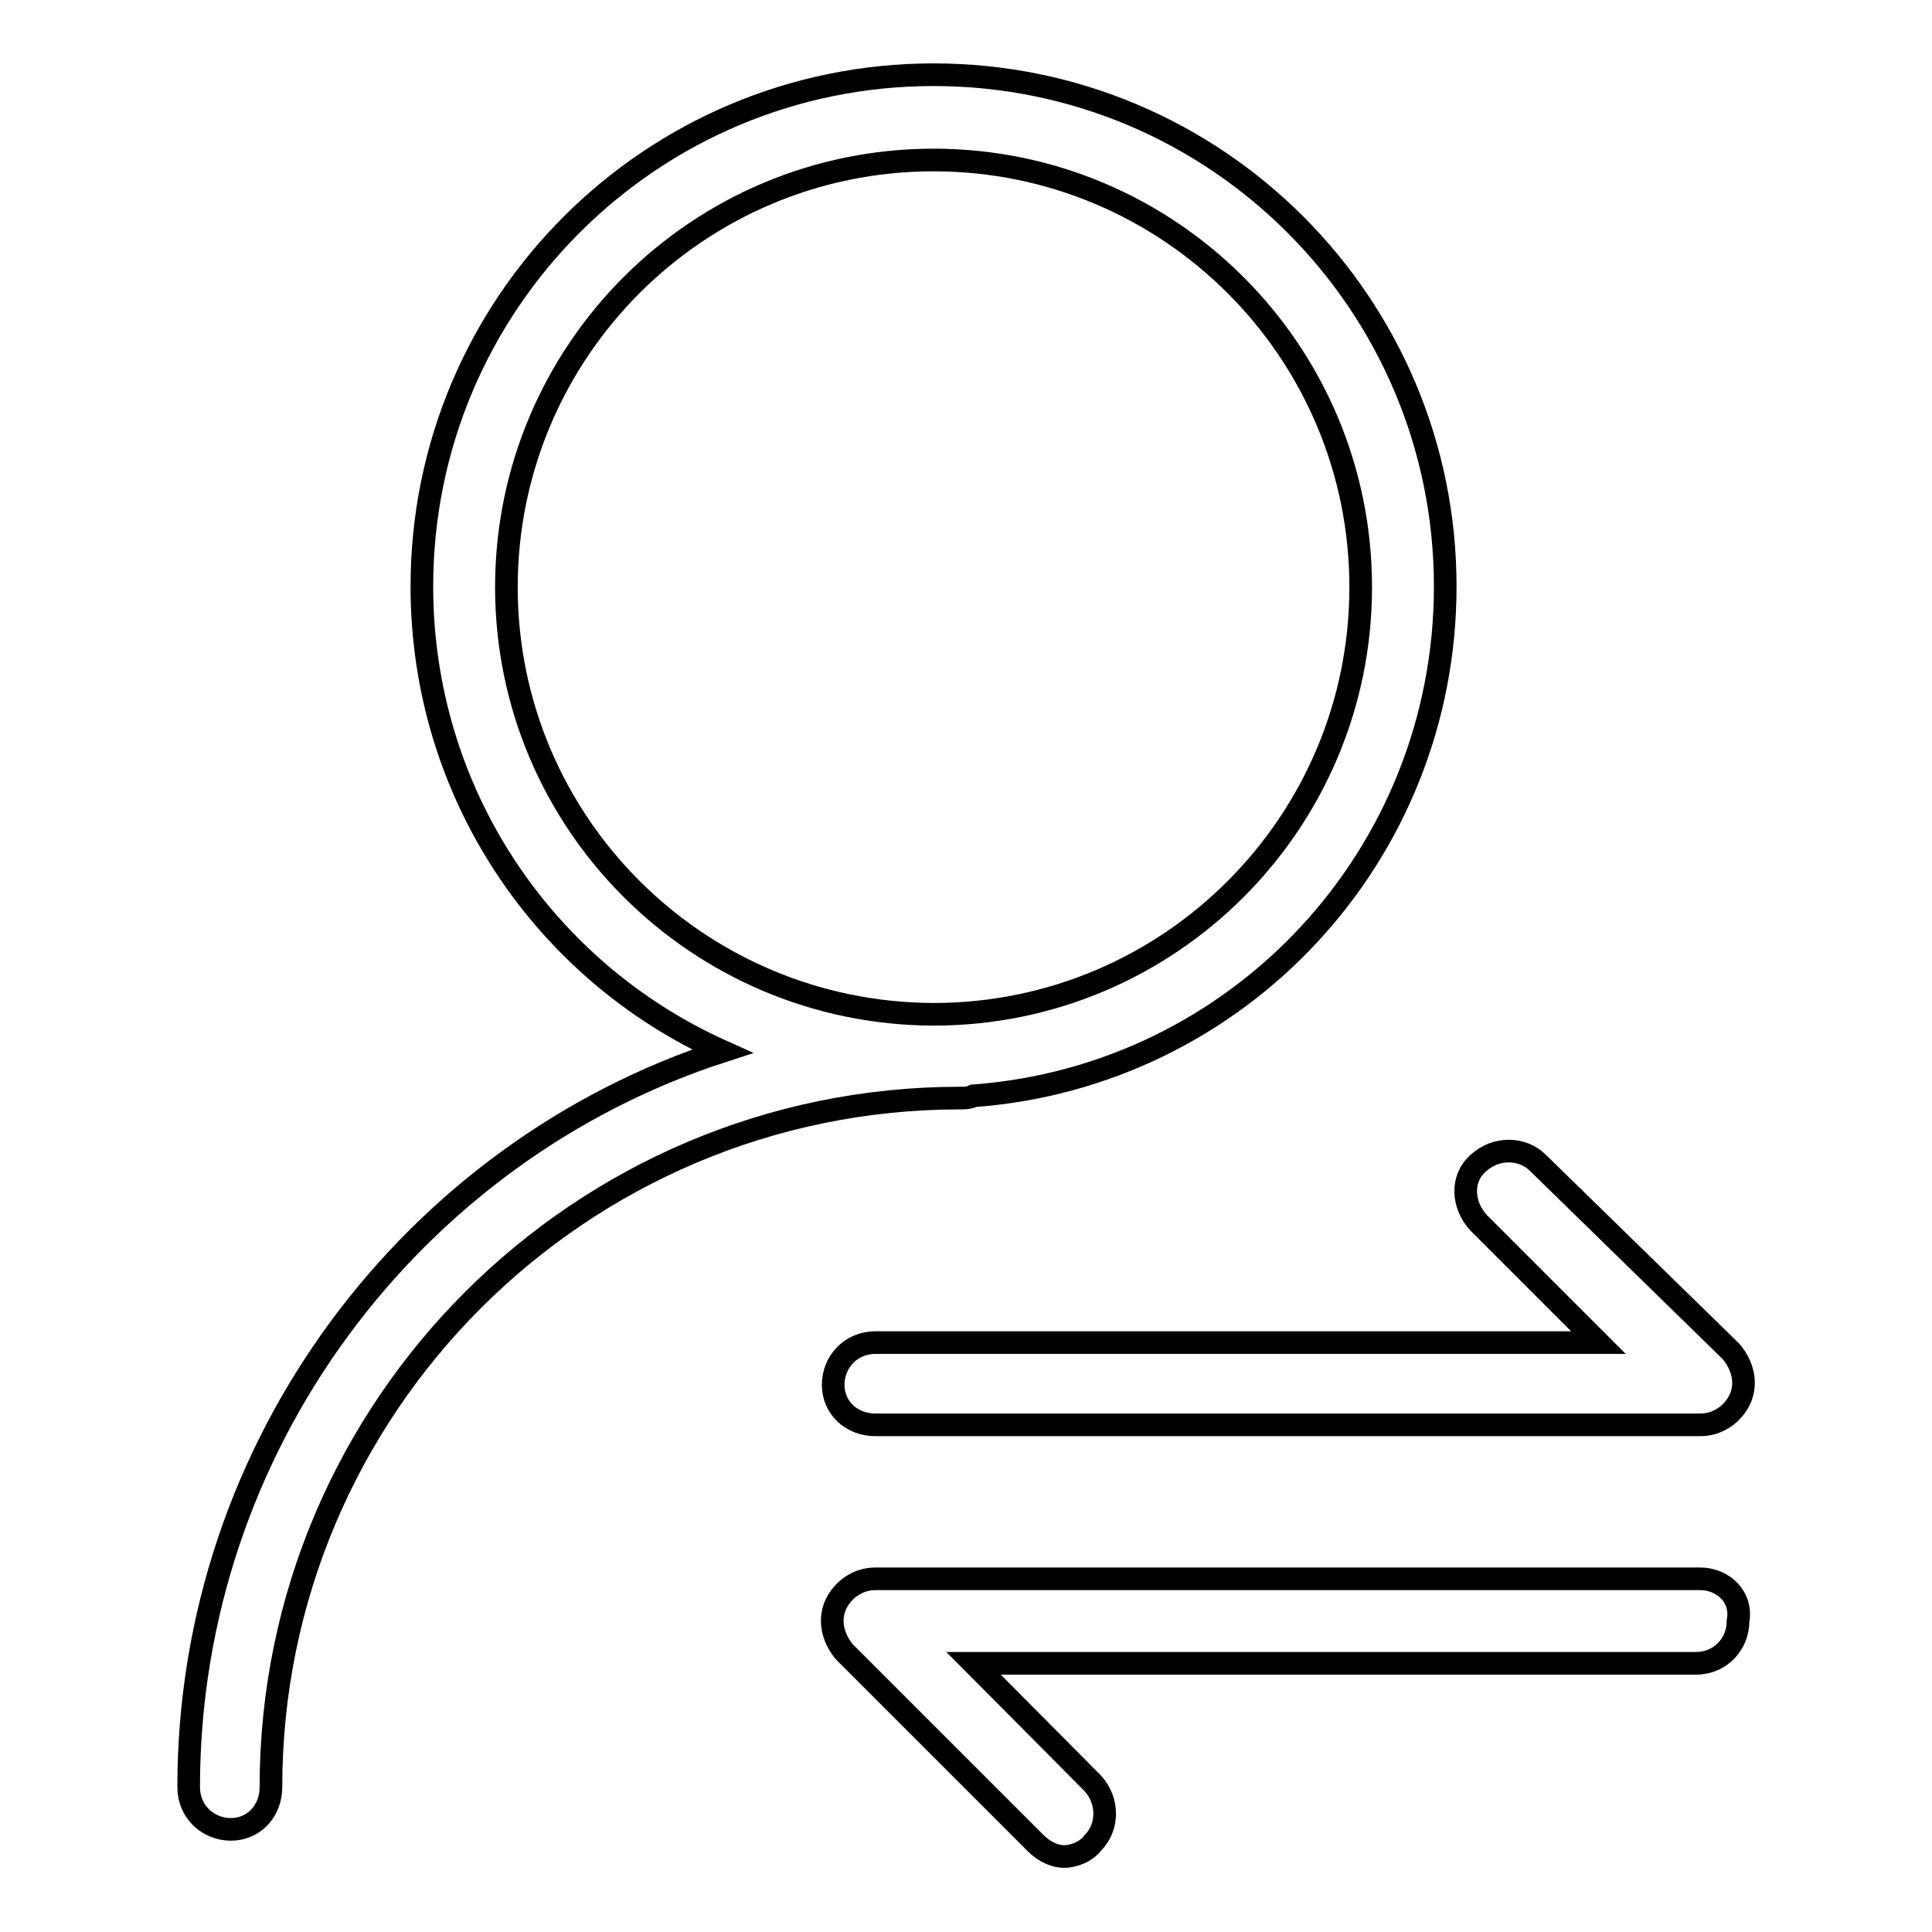
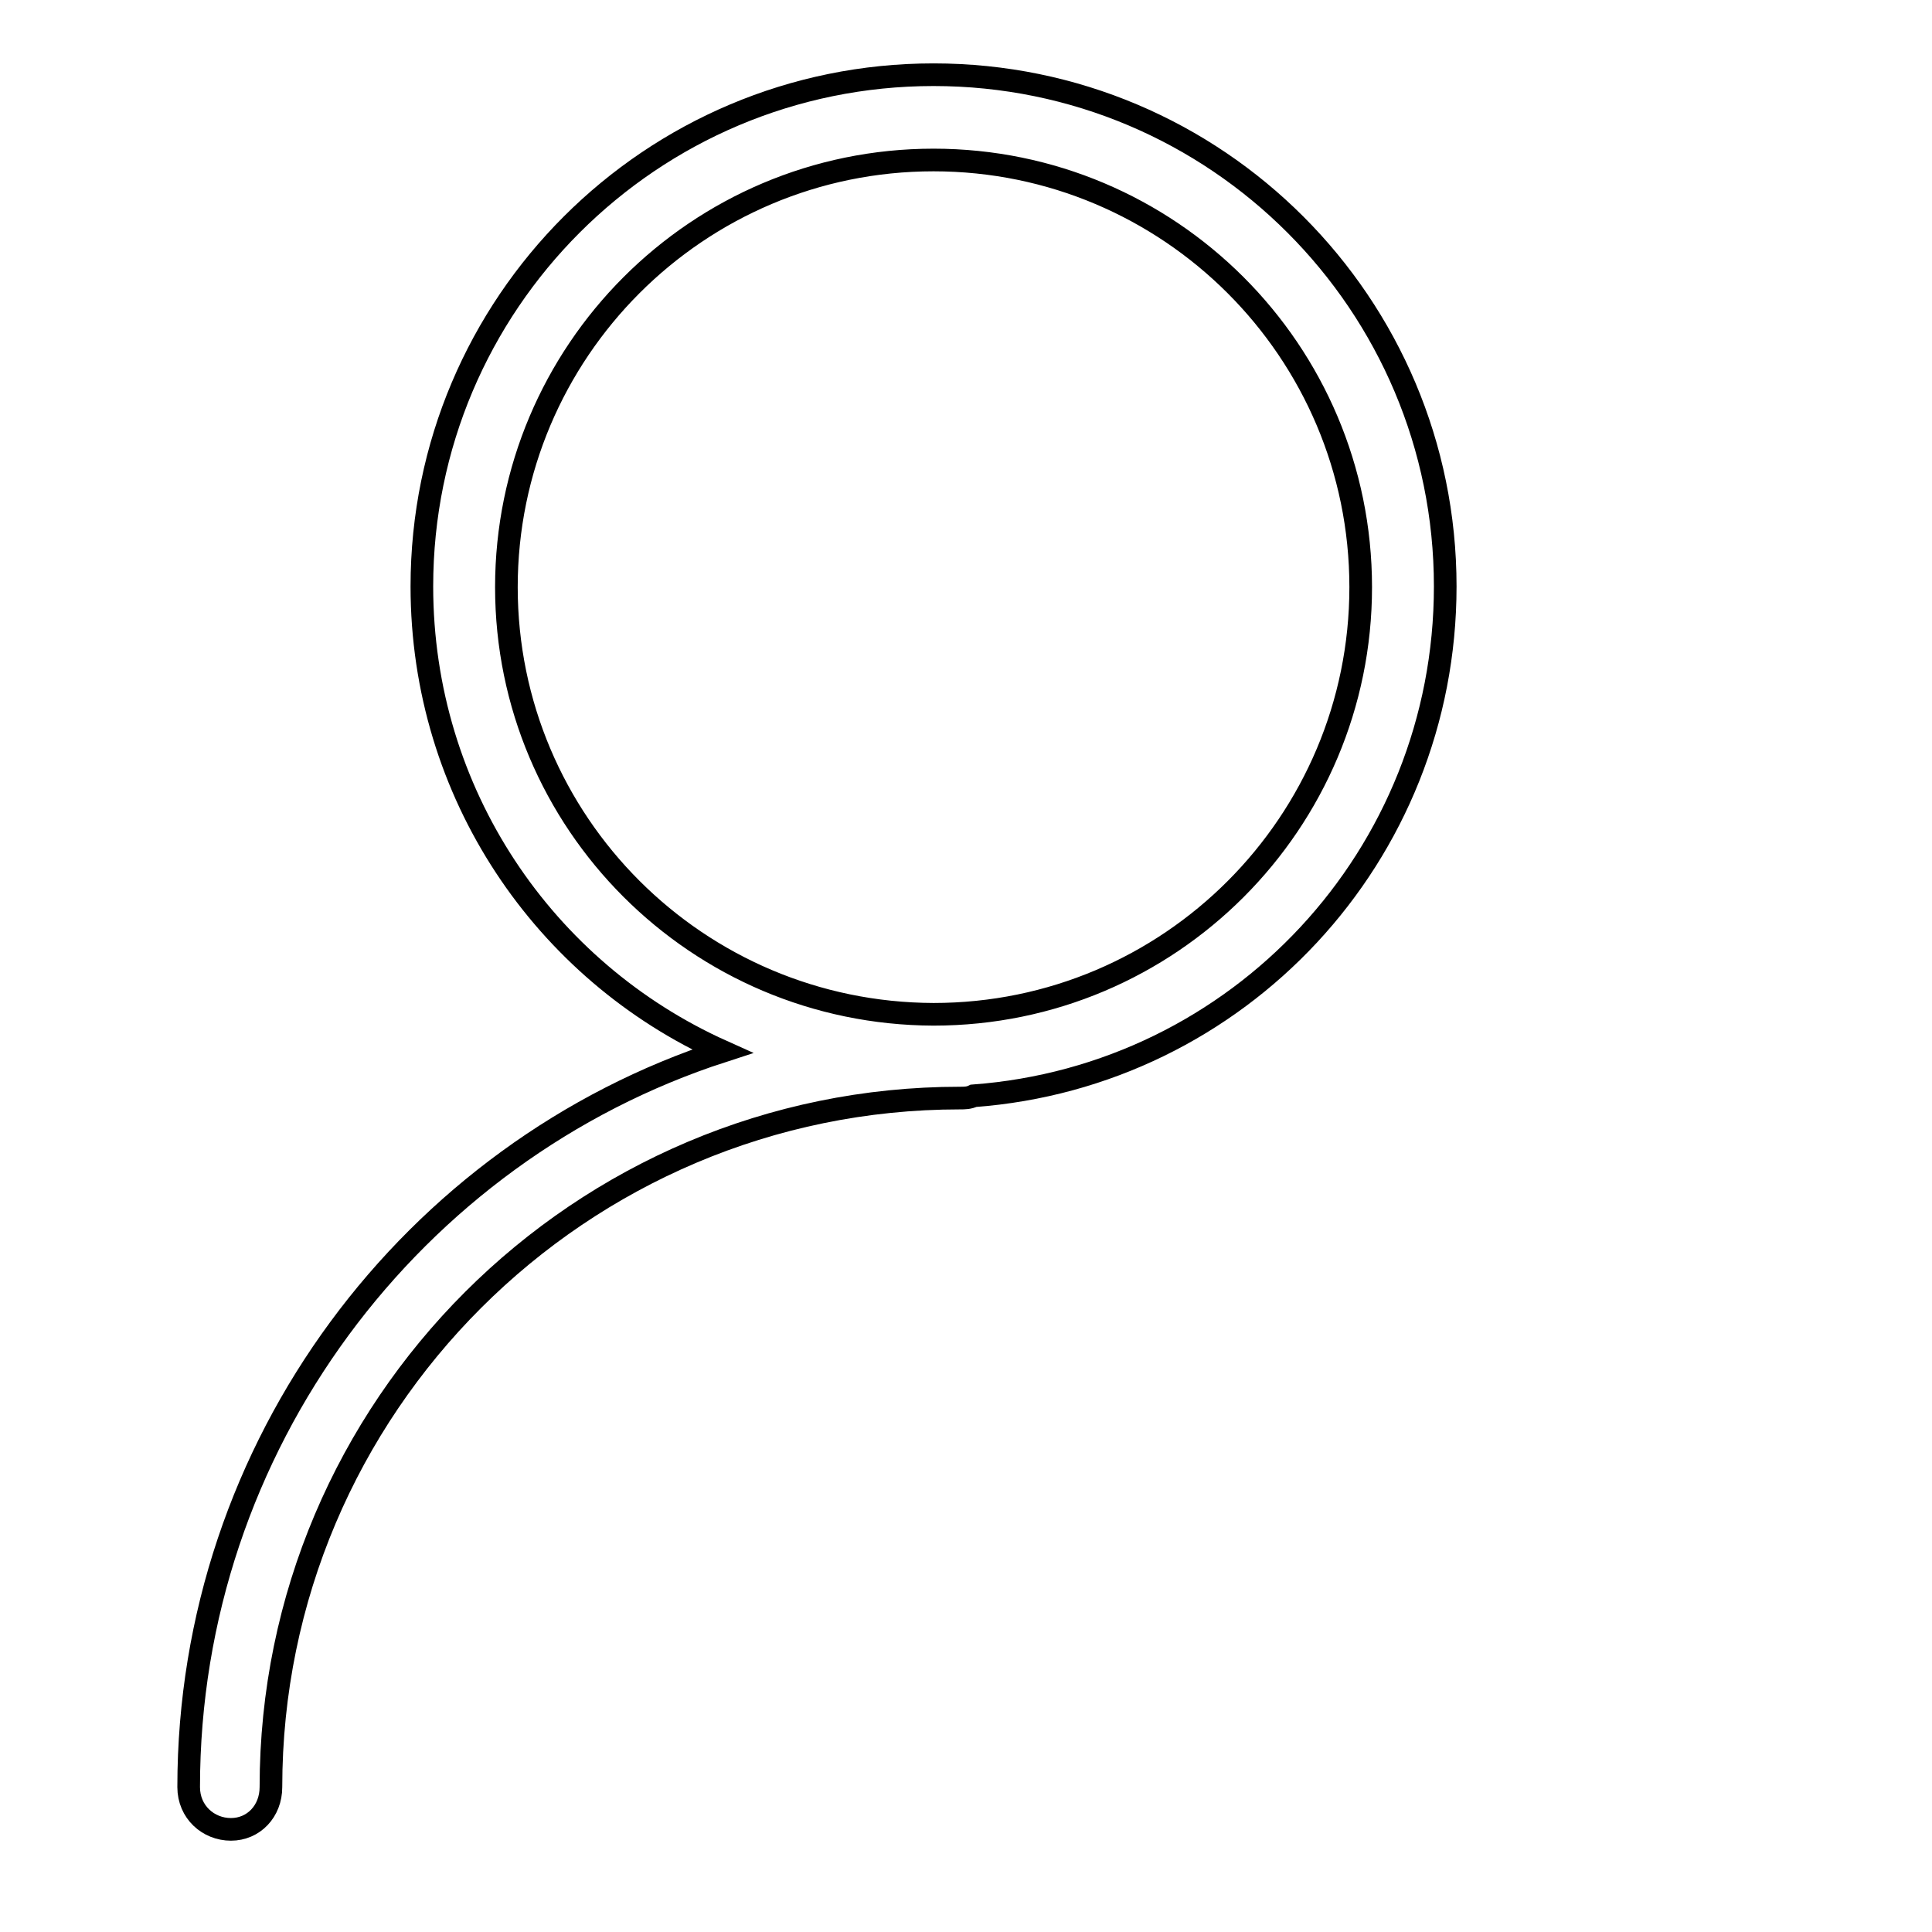
<svg xmlns="http://www.w3.org/2000/svg" version="1.1" x="0px" y="0px" viewBox="0 0 256 256" enable-background="new 0 0 256 256" xml:space="preserve">
  <g>
    <g>
      <path stroke-width="3" fill-opacity="0" stroke="#000000" d="M129,145.2c35.1-2.6,62.5-31.8,62.5-67.5c0-37.4-30.3-67.8-67.8-67.8c-37.4,0-67.8,30.3-67.8,67.8c0,27.4,16.2,51,39.8,61.6c-41,13.3-70.7,52.2-70.7,97.5c0,3.3,2.6,5.6,5.6,5.6s5.3-2.4,5.3-5.6c0-50.4,41-91.3,91.3-91.3C127.8,145.5,128.4,145.5,129,145.2z M67.1,77.8c0-31.2,25.3-56.6,56.6-56.6c31.2,0,56.6,25.3,56.6,56.6c0,31.2-25.3,56.6-56.6,56.6C92.4,134.3,67.1,109,67.1,77.8z" />
-       <path stroke-width="3" fill-opacity="0" stroke="#000000" d="M116,188.8h109.3c2.4,0,4.4-1.5,5.3-3.5c0.9-2.1,0.3-4.4-1.2-6.2l-25.6-25c-2.1-2.1-5.6-2.1-7.9,0c-2.4,2.1-2.1,5.6,0,7.9l15.9,15.9H116c-3.3,0-5.6,2.6-5.6,5.6C110.4,186.5,112.8,188.8,116,188.8z" />
-       <path stroke-width="3" fill-opacity="0" stroke="#000000" d="M225.3,209.2H116c-2.4,0-4.4,1.5-5.3,3.5c-0.9,2.1-0.3,4.4,1.2,6.2l25.3,25.3c1.2,1.2,2.6,1.8,3.8,1.8c1.2,0,2.9-0.6,3.8-1.8c2.1-2.1,2.1-5.6,0-7.9L129,220.4h95.7c3.3,0,5.6-2.6,5.6-5.6C230.9,211.5,228.2,209.2,225.3,209.2z" />
    </g>
  </g>
</svg>